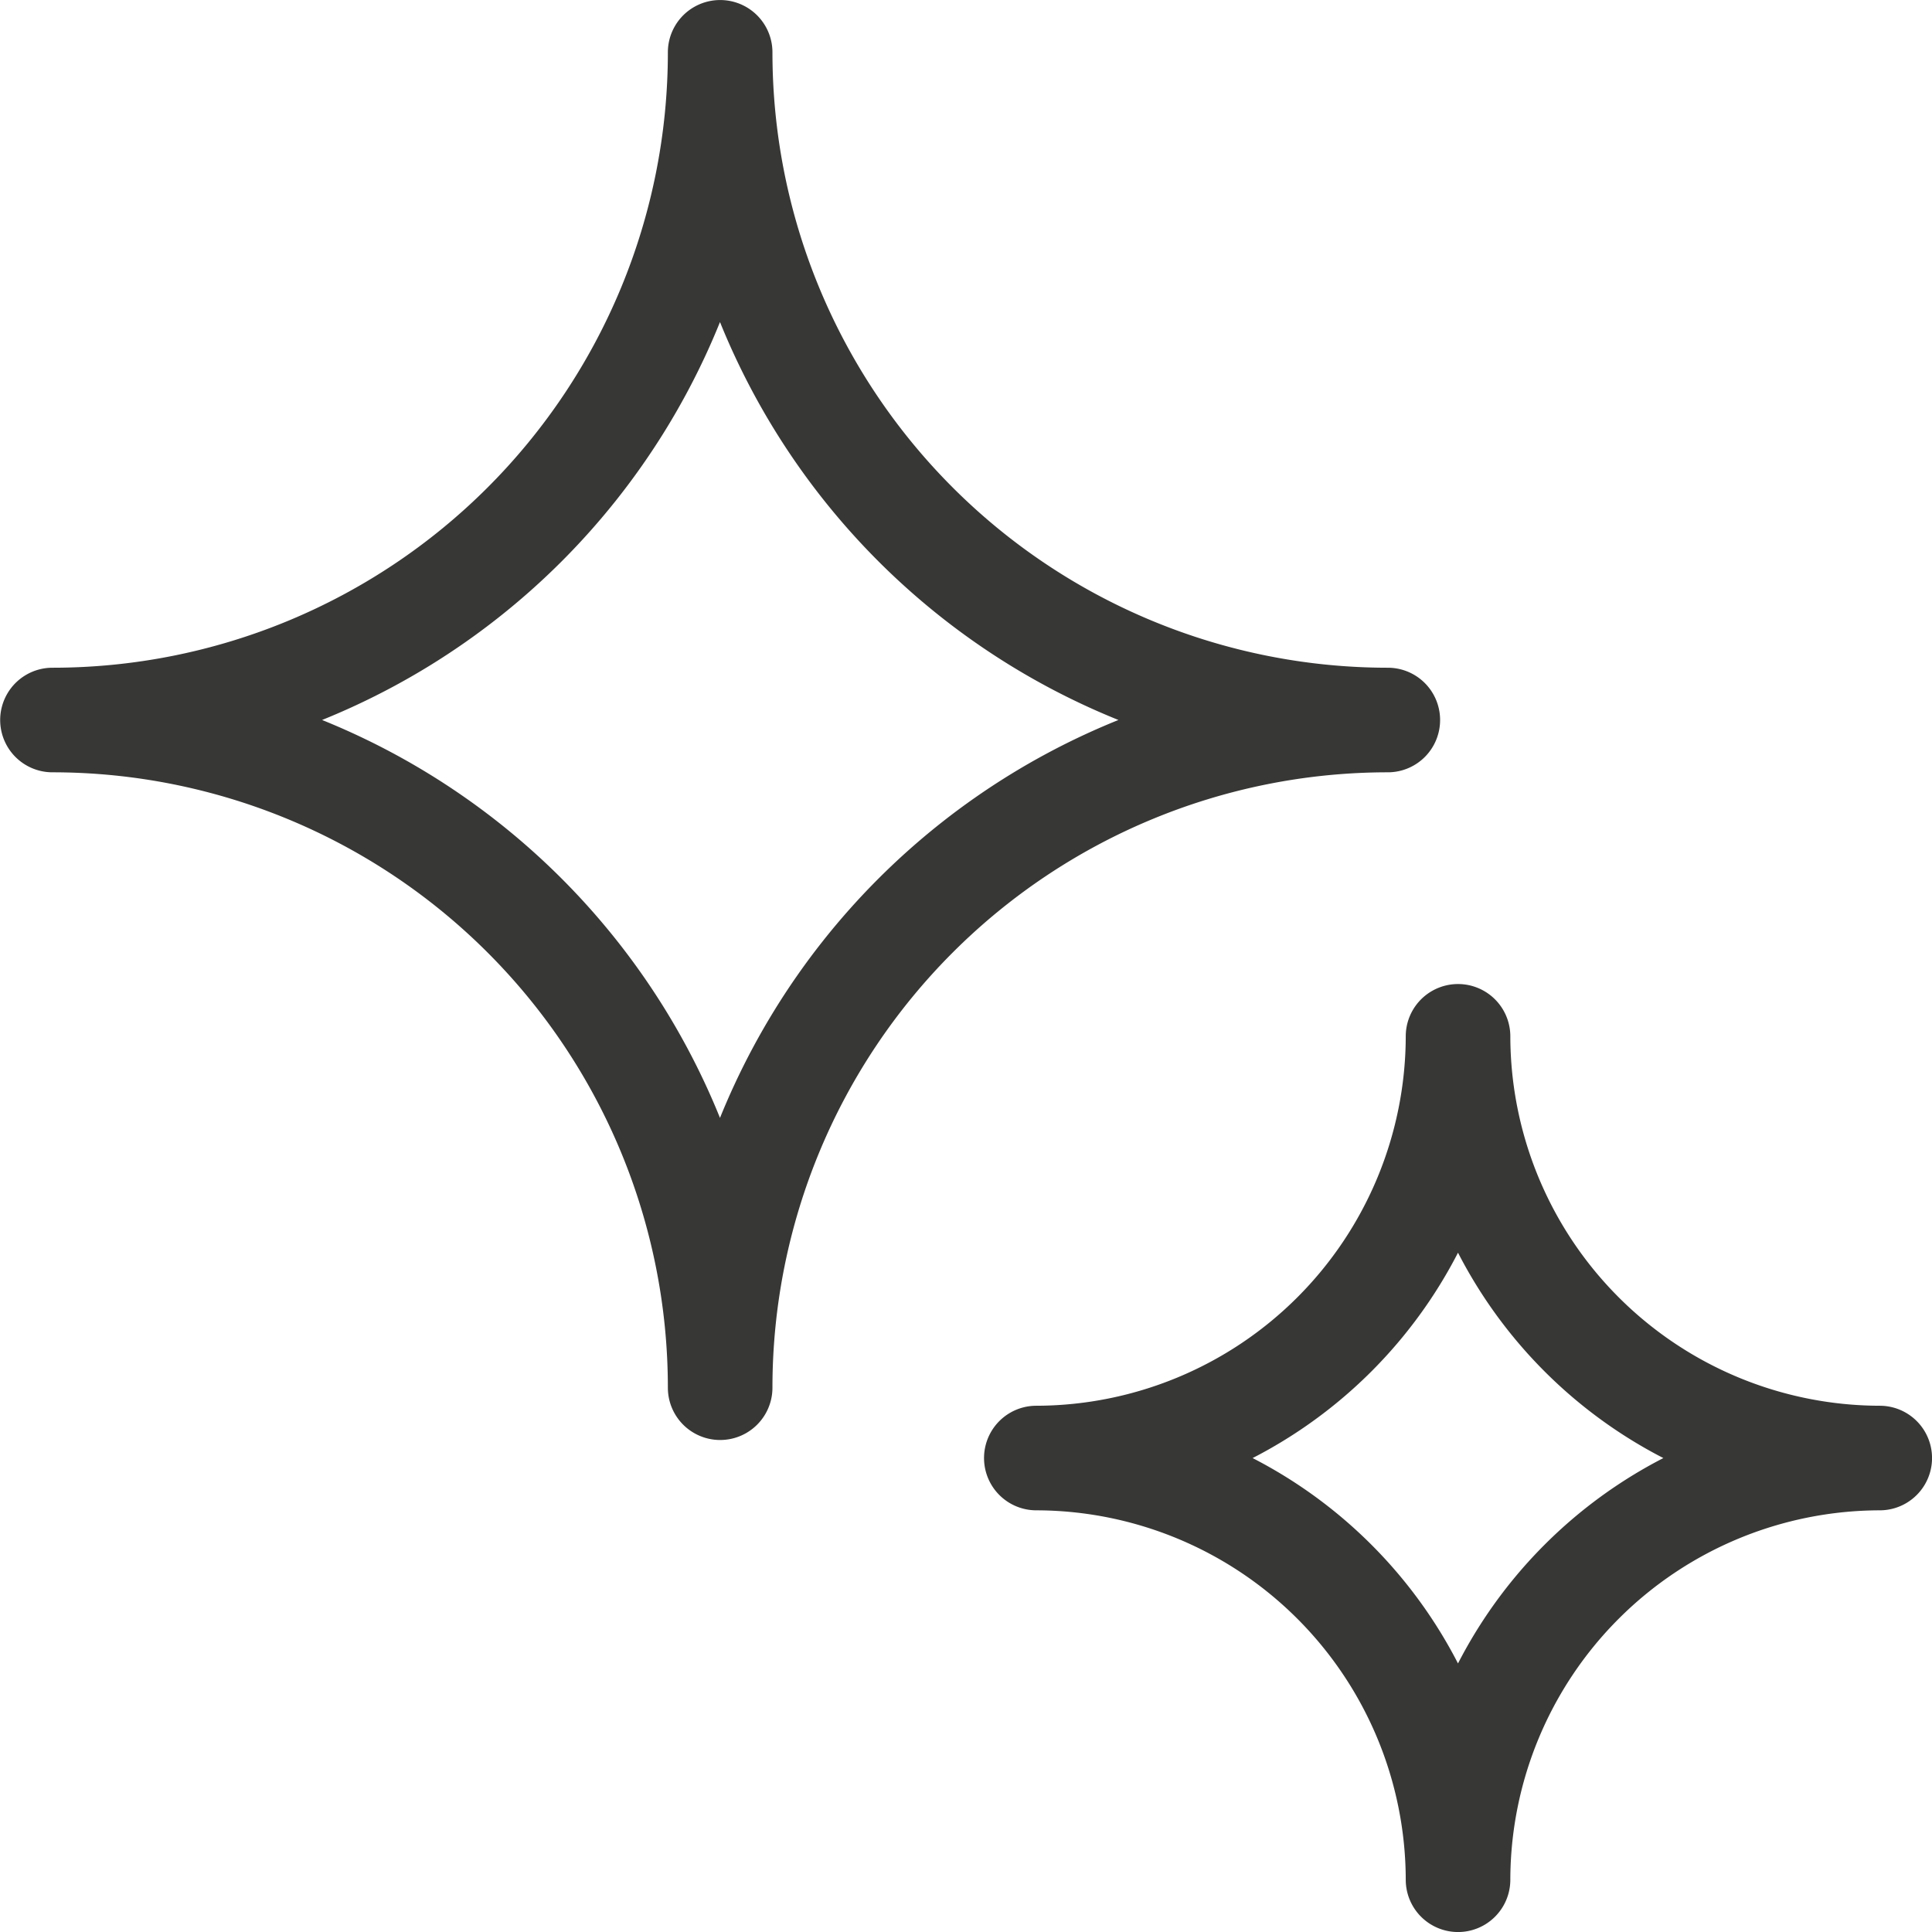
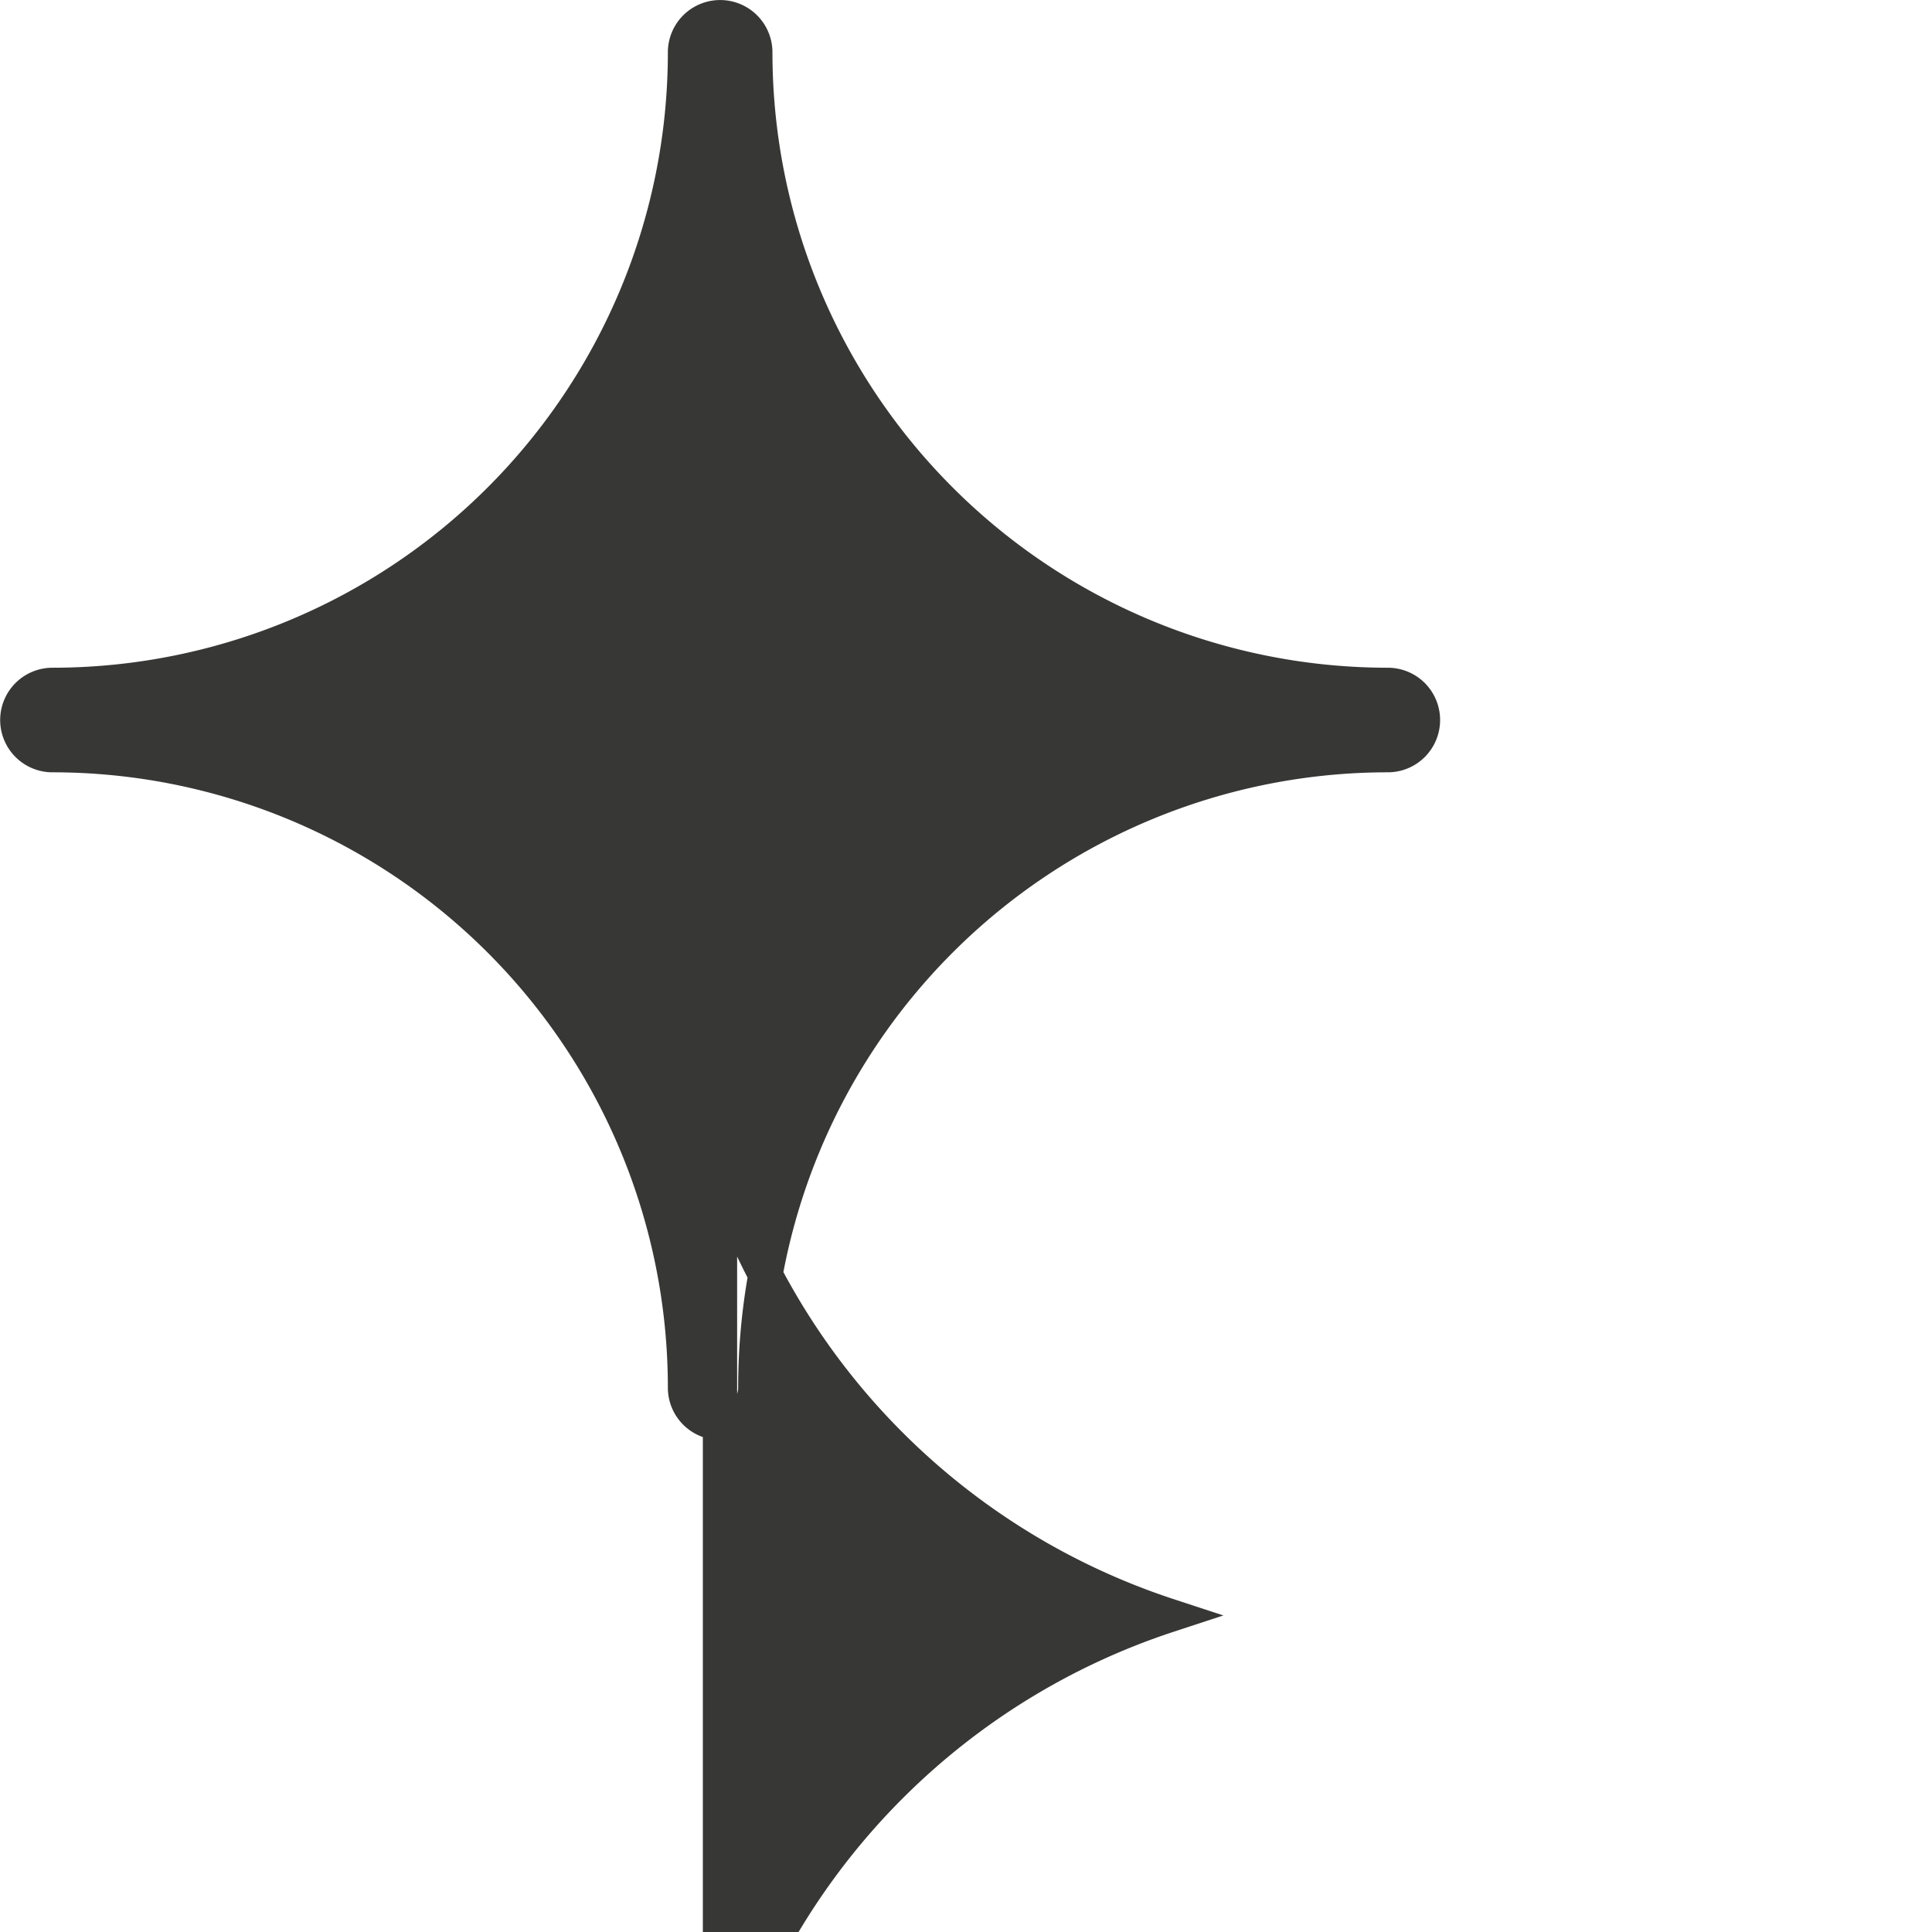
<svg xmlns="http://www.w3.org/2000/svg" width="28.173" height="28.173" viewBox="0 0 28.173 28.173">
  <g id="Layer_42" data-name="Layer 42" transform="translate(-2.25 -2.25)">
-     <path id="Path_36854" data-name="Path 36854" d="M23,12.749a.512.512,0,0,0-.512-.512,9.224,9.224,0,0,1-9.224-9.224.512.512,0,0,0-1.025,0,9.224,9.224,0,0,1-9.224,9.224.512.512,0,1,0,0,1.025,9.224,9.224,0,0,1,9.224,9.224.512.512,0,1,0,1.025,0,9.224,9.224,0,0,1,9.224-9.224A.512.512,0,0,0,23,12.749ZM12.749,19.278A10.249,10.249,0,0,0,6.22,12.749,10.249,10.249,0,0,0,12.749,6.22a10.249,10.249,0,0,0,6.539,6.529,10.249,10.249,0,0,0-6.539,6.529Z" transform="translate(0 0)" fill="#373736" stroke="#373736" stroke-width="0.5" />
-     <path id="Path_36855" data-name="Path 36855" d="M29.312,22.65a5.647,5.647,0,0,1-5.637-5.637.512.512,0,1,0-1.025,0,5.647,5.647,0,0,1-5.637,5.637.512.512,0,1,0,0,1.025,5.647,5.647,0,0,1,5.637,5.637.512.512,0,0,0,1.025,0,5.647,5.647,0,0,1,5.637-5.637.512.512,0,1,0,0-1.025Zm-6.15,4.1a6.682,6.682,0,0,0-3.587-3.587,6.682,6.682,0,0,0,3.587-3.587,6.682,6.682,0,0,0,3.587,3.587,6.682,6.682,0,0,0-3.587,3.587Z" transform="translate(0.349 0.349)" fill="#373736" stroke="#373736" stroke-width="0.5" />
+     <path id="Path_36854" data-name="Path 36854" d="M23,12.749a.512.512,0,0,0-.512-.512,9.224,9.224,0,0,1-9.224-9.224.512.512,0,0,0-1.025,0,9.224,9.224,0,0,1-9.224,9.224.512.512,0,1,0,0,1.025,9.224,9.224,0,0,1,9.224,9.224.512.512,0,1,0,1.025,0,9.224,9.224,0,0,1,9.224-9.224A.512.512,0,0,0,23,12.749ZM12.749,19.278a10.249,10.249,0,0,0,6.539,6.529,10.249,10.249,0,0,0-6.539,6.529Z" transform="translate(0 0)" fill="#373736" stroke="#373736" stroke-width="0.5" />
  </g>
</svg>